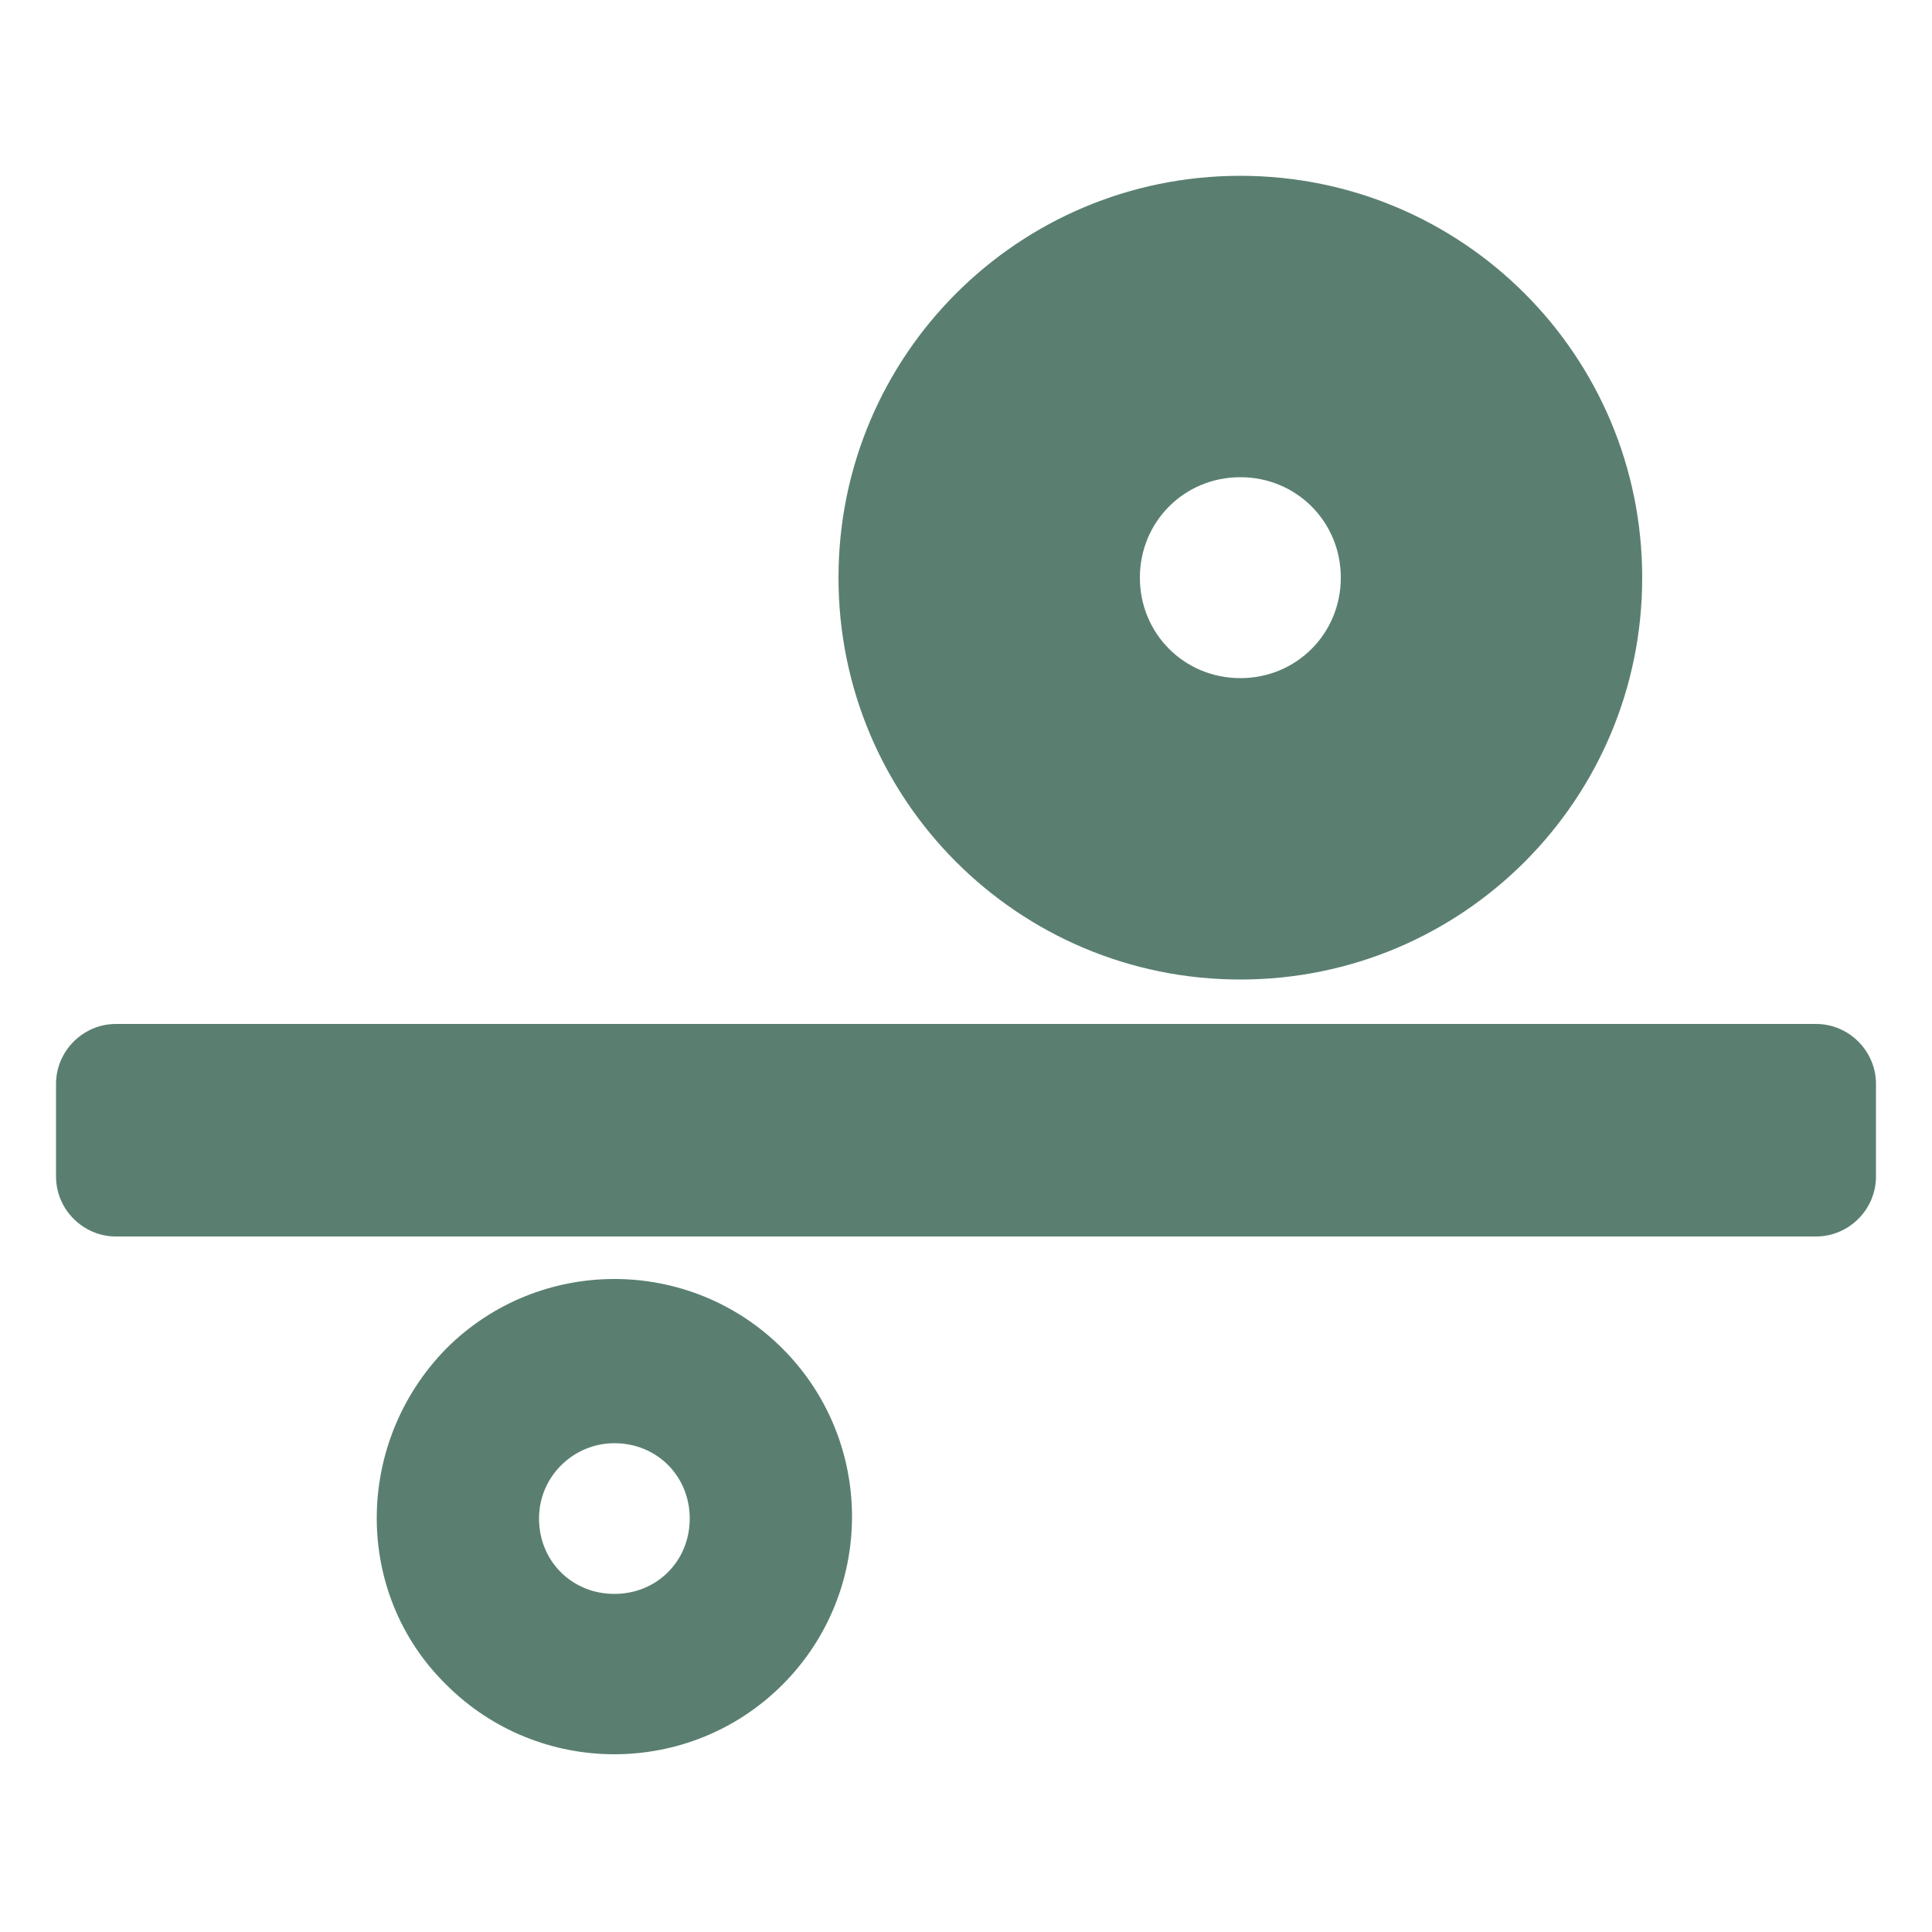
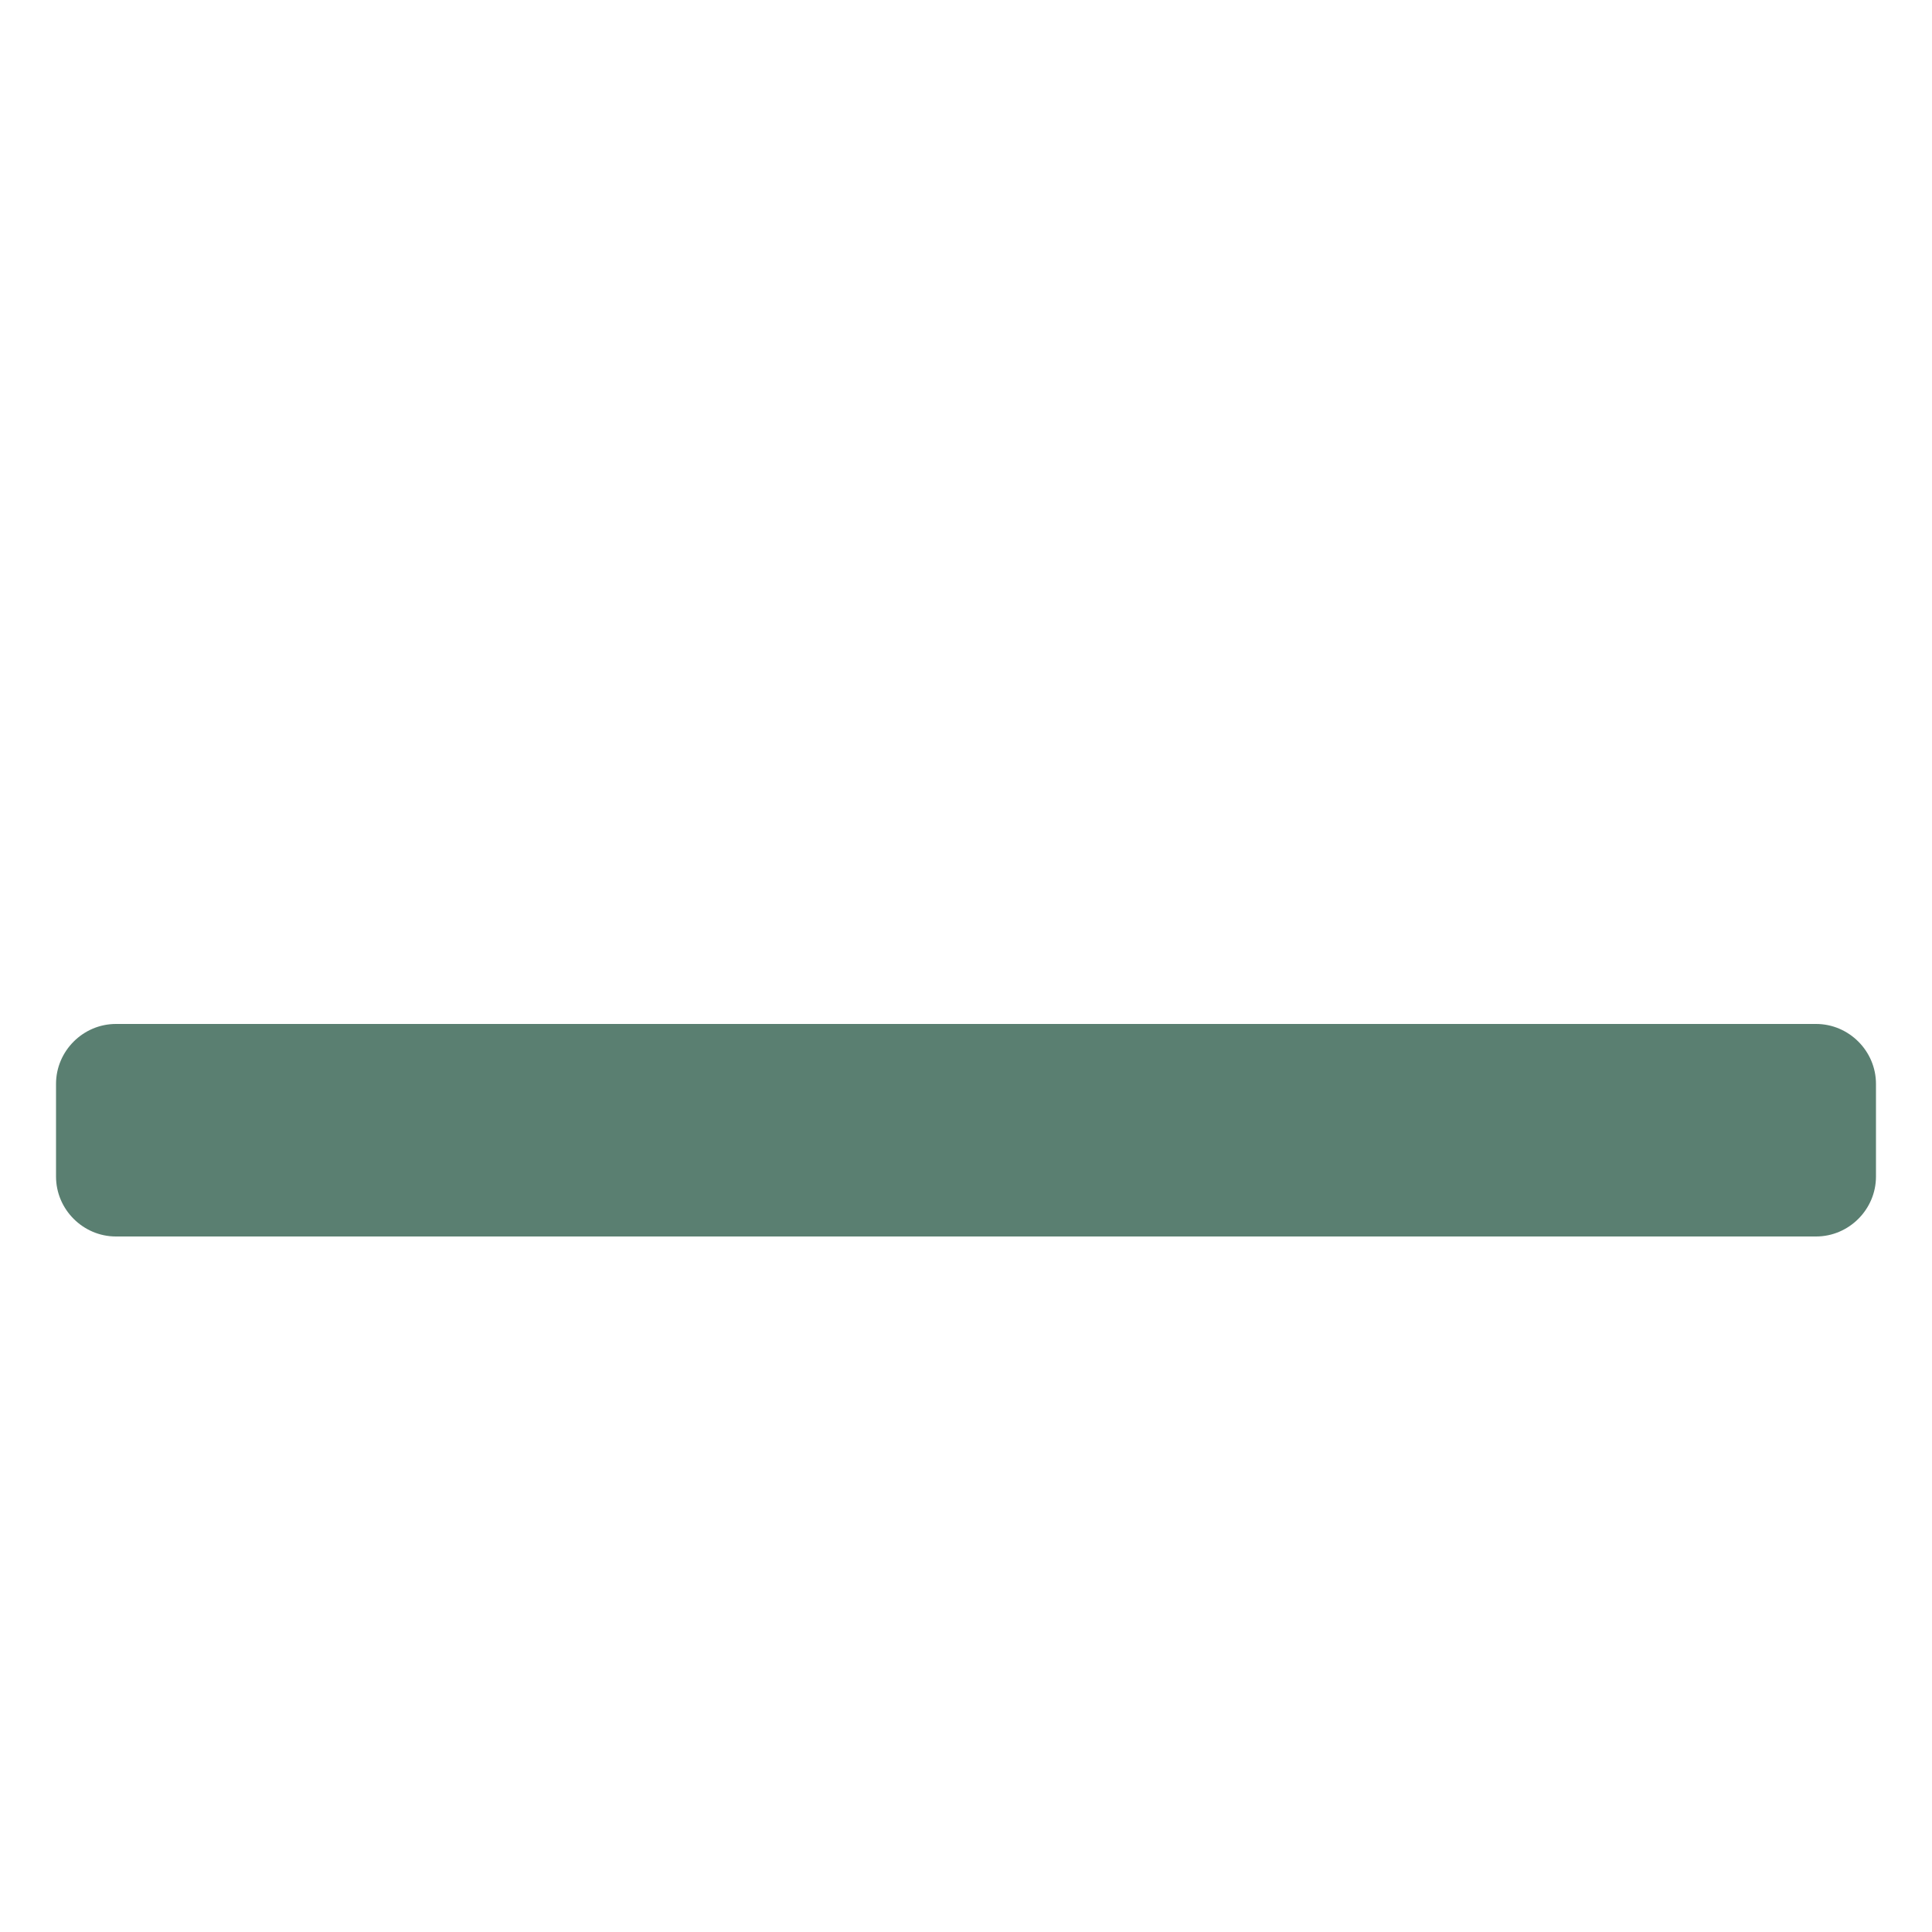
<svg xmlns="http://www.w3.org/2000/svg" version="1.1" id="Capa_1" x="0px" y="0px" viewBox="0 0 100 100" style="enable-background:new 0 0 100 100;" xml:space="preserve">
  <style type="text/css">
	.st0{fill:#5A7F71;}
</style>
  <g>
    <path class="st0" d="M94,64H6c-1.7,0-3.1-1.4-3.1-3.1v-4.8C2.9,54.4,4.3,53,6,53h88c1.7,0,3.1,1.4,3.1,3.1v4.8   C97.1,62.6,95.7,64,94,64z" />
-     <path class="st0" d="M43.4,29.9c0-11.5,9.3-20.8,20.8-20.8S85,18.4,85,29.9s-9.3,20.8-20.8,20.8S43.4,41.4,43.4,29.9z M64.2,24.7   c-2.9,0-5.2,2.3-5.2,5.2s2.3,5.2,5.2,5.2s5.2-2.3,5.2-5.2C69.4,27,67.1,24.7,64.2,24.7z" />
-     <path class="st0" d="M23.1,69.8c4.8-4.8,12.6-4.8,17.4,0s4.8,12.6,0,17.4s-12.6,4.8-17.4,0C18.3,82.5,18.3,74.7,23.1,69.8z    M31.8,74.7c-2.1,0-3.9,1.7-3.9,3.9s1.7,3.9,3.9,3.9s3.9-1.7,3.9-3.9S34,74.7,31.8,74.7z" />
  </g>
</svg>